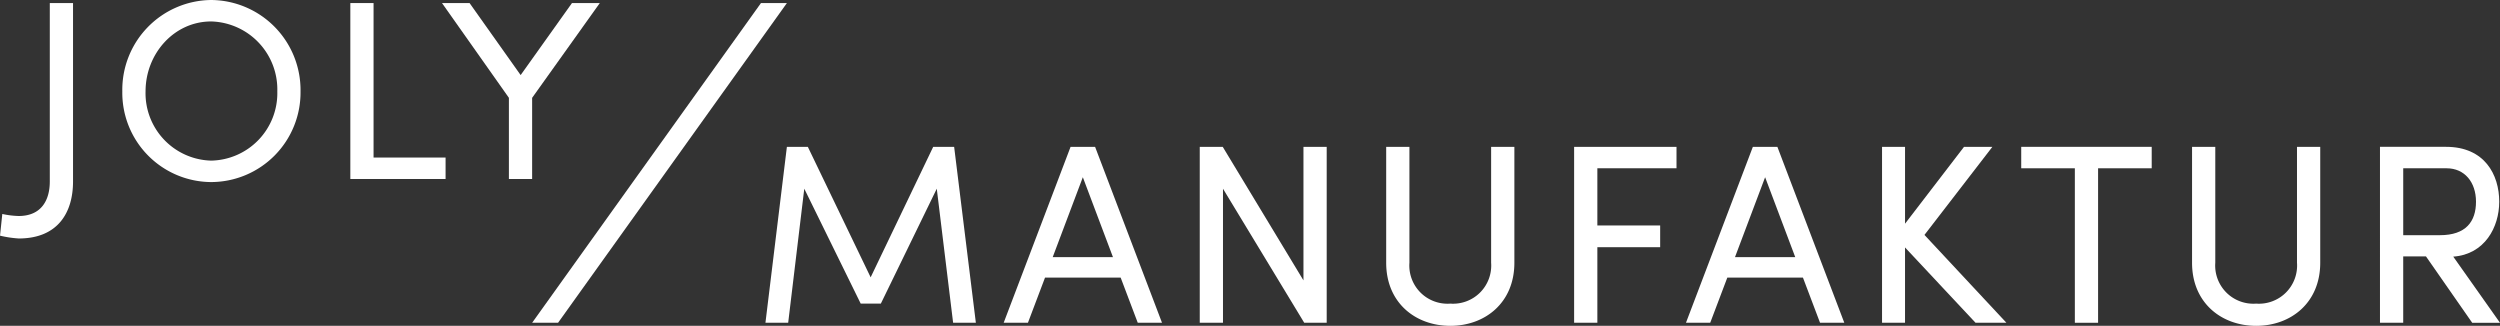
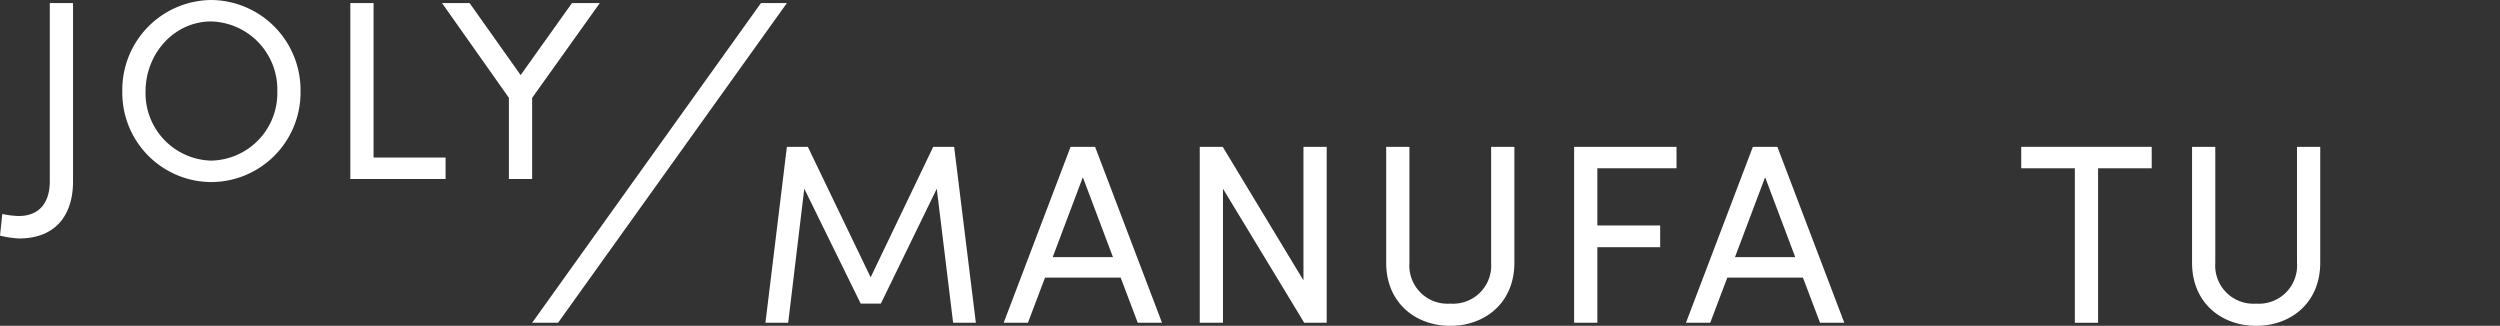
<svg xmlns="http://www.w3.org/2000/svg" width="329.775" height="42.98" viewBox="0 0 329.775 42.98">
  <rect x="0" y="0" width="329.775" height="42.98" fill="#333333" stroke="none" />
  <g id="Gruppe_373" data-name="Gruppe 373" transform="translate(0 62)">
    <path id="Pfad_61" data-name="Pfad 61" d="M-9.793,0l-8.252,17.212L-26.331,0h-2.763l-2.829,23.207h3L-26.8,5.524l7.443,15.157H-16.7L-9.322,5.524l2.156,17.683h3L-7.031,0Z" transform="translate(132.892 -42.631)" fill="#fff" />
    <path id="Pfad_62" data-name="Pfad 62" d="M-3.905,0-12.73,23.207h3.2l2.256-5.961H2.7l2.256,5.961h3.2L-.671,0Zm1.617,4.008L1.686,14.551H-6.263Z" transform="translate(145.125 -42.631)" fill="#fff" />
    <path id="Pfad_63" data-name="Pfad 63" d="M-6.052,0V17.616L-16.7,0h-3.032V23.207h3.065V5.524L-5.95,23.207h2.964V0Z" transform="translate(177.991 -42.631)" fill="#fff" />
    <path id="Pfad_64" data-name="Pfad 64" d="M-3.741-10.448c4.581,0,8.455-3.032,8.455-8.319V-34.06H1.648v15.292a5.032,5.032,0,0,1-5.389,5.389A5.032,5.032,0,0,1-9.13-18.768V-34.06h-3.065v15.292c0,5.288,3.873,8.319,8.454,8.319" transform="translate(195.047 -8.571)" fill="#fff" />
    <path id="Pfad_66" data-name="Pfad 66" d="M0,0V23.207H3.065v-9.97h8.286V10.374H3.065V2.829H13.506V0Z" transform="translate(207.642 -42.631)" fill="#fff" />
    <path id="Pfad_67" data-name="Pfad 67" d="M-3.905,0-12.73,23.207h3.2l2.257-5.961H2.7l2.257,5.961h3.2L-.671,0Zm1.617,4.008L1.686,14.551H-6.263Z" transform="translate(235.125 -42.631)" fill="#fff" />
-     <path id="Pfad_68" data-name="Pfad 68" d="M-4.785,0l-7.781,10.138V0H-15.6V23.207h3.032V13.271l9.3,9.936H.806L-10.005,11.62-1.045,0Z" transform="translate(263.86 -42.631)" fill="#fff" />
    <path id="Pfad_69" data-name="Pfad 69" d="M0,0V2.829H7.073V23.207h3.065V2.829h7.073V0Z" transform="translate(266.62 -42.631)" fill="#fff" />
    <path id="Pfad_70" data-name="Pfad 70" d="M-3.741-10.448c4.581,0,8.454-3.032,8.454-8.319V-34.06H1.648v15.292a5.032,5.032,0,0,1-5.389,5.389A5.032,5.032,0,0,1-9.13-18.768V-34.06h-3.065v15.292c0,5.288,3.873,8.319,8.454,8.319" transform="translate(301.349 -8.571)" fill="#fff" />
-     <path id="Pfad_71" data-name="Pfad 71" d="M-4.278-6.409c4.143-.3,6.063-3.874,6.063-7.242,0-3.6-1.954-7.242-7.006-7.242h-8.724V2.314h3.065V-6.443h3l6.1,8.758H1.886Zm-6.6-2.829v-8.825h5.726c2.358,0,3.873,1.818,3.873,4.412,0,2.627-1.347,4.412-4.749,4.412Z" transform="translate(327.888 -21.738)" fill="#fff" />
    <path id="Pfad_72" data-name="Pfad 72" d="M-1.088-13.743c5.221,0,7.174-3.47,7.174-7.511V-44.8H3.021v23.544c0,2.459-1.112,4.547-4.109,4.547a11.4,11.4,0,0,1-2.156-.269l-.3,2.863a14.614,14.614,0,0,0,2.459.37" transform="translate(3.547 -16.798)" fill="#fff" />
    <path id="Pfad_73" data-name="Pfad 73" d="M-5.187,0A11.848,11.848,0,0,0-16.909,12.058,11.782,11.782,0,0,0-5.187,24.016,11.817,11.817,0,0,0,6.6,12.058,11.883,11.883,0,0,0-5.187,0m0,21.187a8.892,8.892,0,0,1-8.656-9.128c0-4.985,3.773-9.229,8.656-9.229a8.971,8.971,0,0,1,8.724,9.229,8.9,8.9,0,0,1-8.724,9.128" transform="translate(33.043 -62)" fill="#fff" />
    <path id="Pfad_75" data-name="Pfad 75" d="M0,0V23.207H12.563V20.378h-9.5V0Z" transform="translate(46.213 -61.596)" fill="#fff" />
    <path id="Pfad_76" data-name="Pfad 76" d="M-7.586,0l-6.77,9.5L-21.093,0H-24.73l8.824,12.5V23.207h3.065V12.5L-3.914,0Z" transform="translate(83.035 -61.596)" fill="#fff" />
    <path id="Pfad_77" data-name="Pfad 77" d="M-13.357,0-43.541,42.171h3.42L-9.937,0Z" transform="translate(113.736 -61.596)" fill="#fff" />
  </g>
</svg>